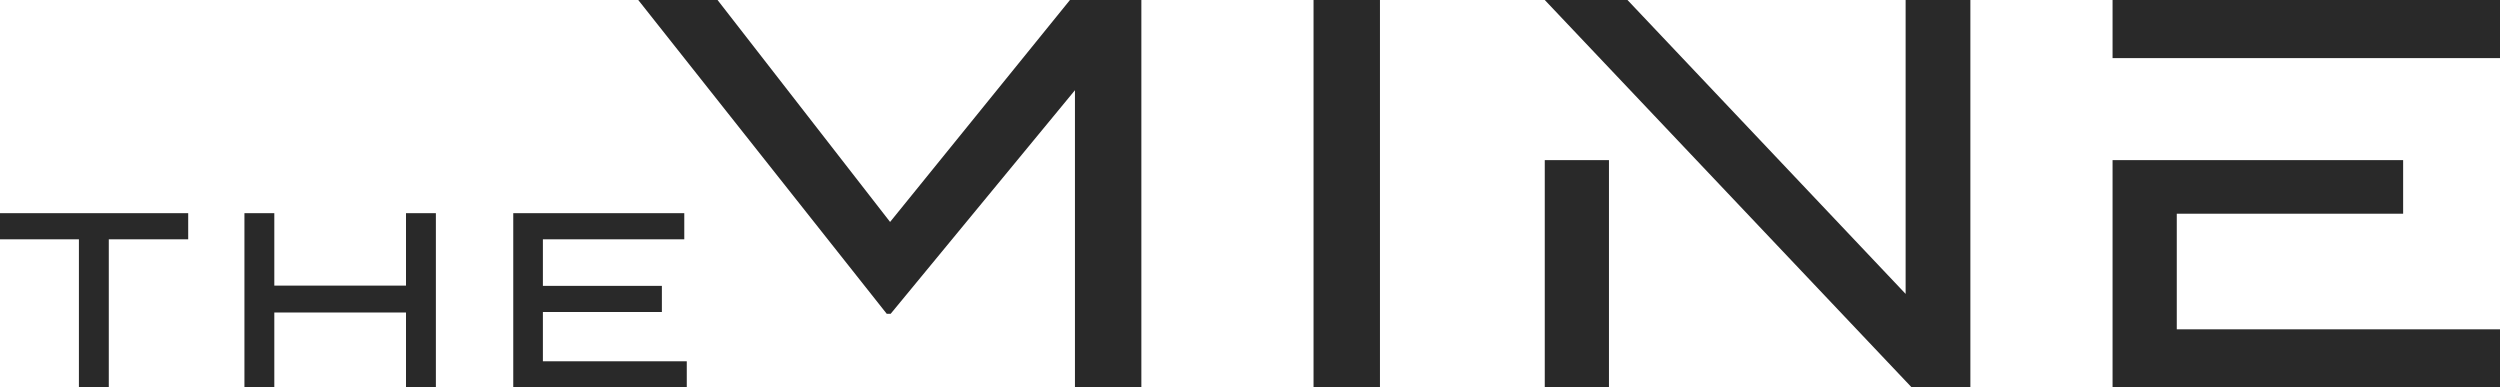
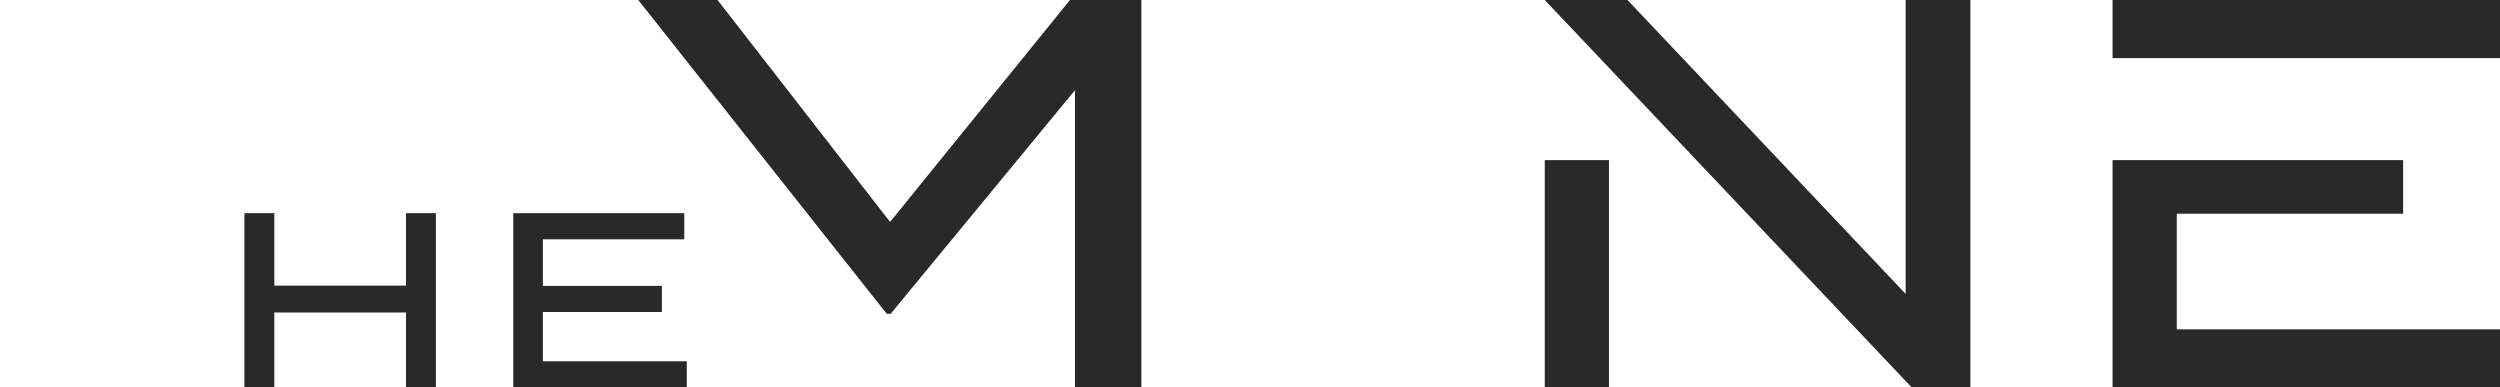
<svg xmlns="http://www.w3.org/2000/svg" id="a" data-name="Layer 1" width="200" height="30.995" viewBox="0 0 200 30.995">
  <g>
-     <rect x="105.083" y="0" width="5.313" height="30.995" fill="#292929" stroke-width="0" />
    <polygon points="71.207 17.756 57.403 0 51.06 0 70.941 25.106 71.251 25.106 85.996 7.218 85.996 30.995 91.309 30.995 91.309 0 85.597 0 71.207 17.756" fill="#292929" stroke-width="0" />
    <polygon points="169.005 0 169.005 4.649 176.223 4.649 200 4.649 200 0 169.005 0" fill="#292929" stroke-width="0" />
    <polygon points="152.45 23.512 130.198 0 123.581 0 152.937 30.995 157.63 30.995 157.63 0 152.45 0 152.45 23.512" fill="#292929" stroke-width="0" />
    <rect x="123.581" y="12.81" width="5.136" height="18.185" fill="#292929" stroke-width="0" />
    <polygon points="174.142 17.097 192.251 17.097 192.251 12.81 169.005 12.81 169.005 30.995 169.005 30.995 200 30.995 200 26.346 174.142 26.346 174.142 17.097" fill="#292929" stroke-width="0" />
  </g>
  <g>
-     <path d="M15.056,19.145h-6.353v11.85h-2.39v-11.85H0v-2.091h15.056v2.091Z" fill="#292929" stroke-width="0" />
    <path d="M34.87,17.054v13.941h-2.39v-5.995h-10.535v5.995h-2.39v-13.941h2.39v5.795h10.535v-5.795h2.39Z" fill="#292929" stroke-width="0" />
    <path d="M54.942,28.904v2.091h-13.881v-13.941h13.682v2.091h-11.312v3.724h9.519v2.091h-9.519v3.943h11.511Z" fill="#292929" stroke-width="0" />
  </g>
</svg>